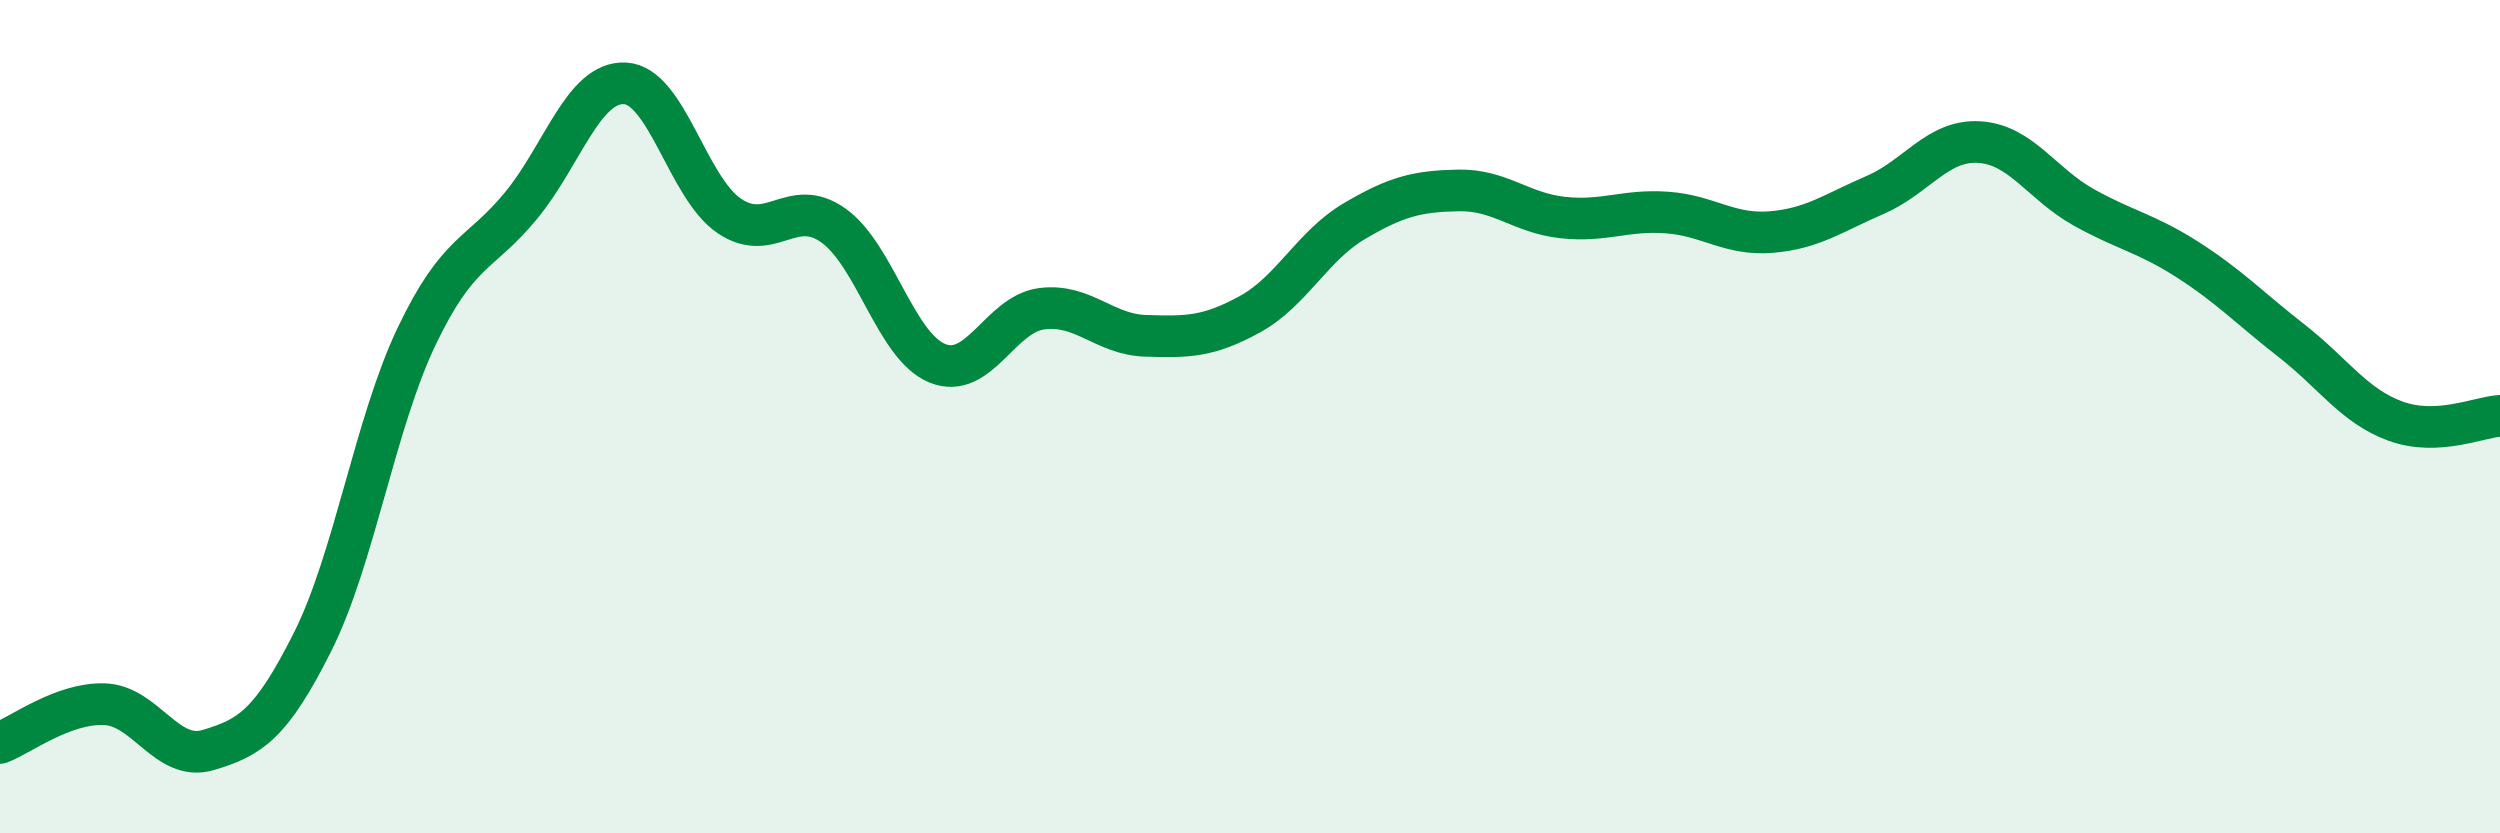
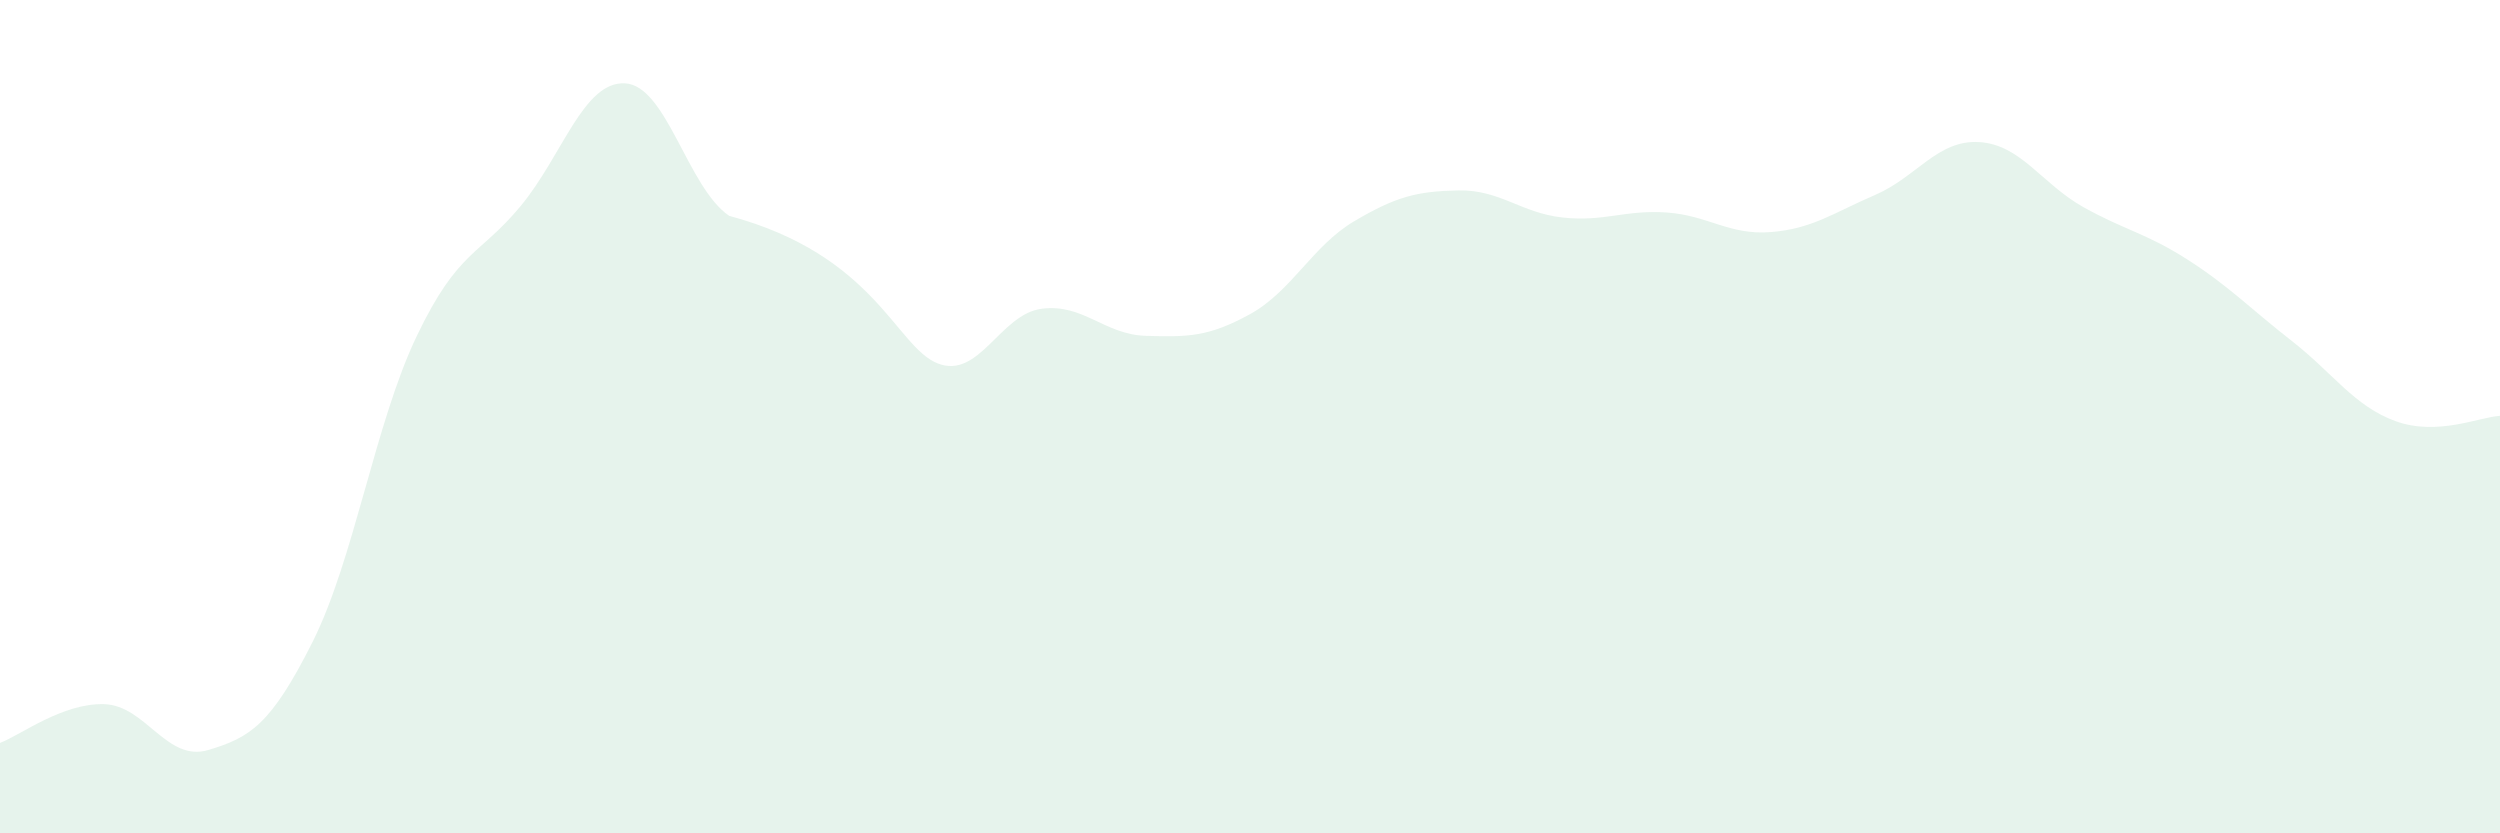
<svg xmlns="http://www.w3.org/2000/svg" width="60" height="20" viewBox="0 0 60 20">
-   <path d="M 0,17.83 C 0.5,17.64 1.5,16.87 2.5,16.9 C 3.5,16.93 4,18.3 5,18 C 6,17.7 6.5,17.4 7.5,15.41 C 8.5,13.42 9,10.16 10,8.07 C 11,5.98 11.5,6.15 12.5,4.94 C 13.5,3.73 14,1.95 15,2 C 16,2.05 16.5,4.5 17.5,5.18 C 18.5,5.86 19,4.7 20,5.41 C 21,6.12 21.5,8.32 22.5,8.72 C 23.5,9.12 24,7.54 25,7.41 C 26,7.28 26.5,8.03 27.5,8.06 C 28.5,8.09 29,8.09 30,7.54 C 31,6.99 31.5,5.9 32.5,5.31 C 33.5,4.72 34,4.59 35,4.57 C 36,4.55 36.5,5.11 37.5,5.22 C 38.5,5.33 39,5.03 40,5.1 C 41,5.17 41.5,5.65 42.5,5.57 C 43.5,5.49 44,5.11 45,4.68 C 46,4.25 46.5,3.35 47.5,3.41 C 48.5,3.47 49,4.41 50,4.97 C 51,5.53 51.5,5.59 52.5,6.23 C 53.5,6.87 54,7.4 55,8.18 C 56,8.96 56.5,9.75 57.5,10.11 C 58.5,10.47 59.5,10.01 60,9.98L60 20L0 20Z" fill="#008740" opacity="0.1" stroke-linecap="round" stroke-linejoin="round" />
-   <path d="M 0,17.83 C 0.5,17.64 1.5,16.87 2.5,16.9 C 3.5,16.93 4,18.3 5,18 C 6,17.7 6.5,17.4 7.5,15.41 C 8.5,13.42 9,10.16 10,8.07 C 11,5.98 11.5,6.15 12.5,4.94 C 13.5,3.73 14,1.95 15,2 C 16,2.05 16.5,4.5 17.5,5.18 C 18.5,5.86 19,4.7 20,5.41 C 21,6.12 21.5,8.32 22.5,8.72 C 23.5,9.12 24,7.54 25,7.41 C 26,7.28 26.5,8.03 27.5,8.06 C 28.5,8.09 29,8.09 30,7.54 C 31,6.99 31.5,5.9 32.5,5.31 C 33.5,4.72 34,4.59 35,4.57 C 36,4.55 36.5,5.11 37.5,5.22 C 38.5,5.33 39,5.03 40,5.1 C 41,5.17 41.5,5.65 42.5,5.57 C 43.5,5.49 44,5.11 45,4.68 C 46,4.25 46.5,3.35 47.5,3.41 C 48.5,3.47 49,4.41 50,4.97 C 51,5.53 51.5,5.59 52.5,6.23 C 53.5,6.87 54,7.4 55,8.18 C 56,8.96 56.5,9.75 57.5,10.11 C 58.5,10.47 59.5,10.01 60,9.98" stroke="#008740" stroke-width="1" fill="none" stroke-linecap="round" stroke-linejoin="round" />
+   <path d="M 0,17.83 C 0.5,17.64 1.5,16.87 2.5,16.9 C 3.5,16.93 4,18.3 5,18 C 6,17.7 6.5,17.4 7.5,15.41 C 8.5,13.42 9,10.16 10,8.07 C 11,5.98 11.5,6.15 12.5,4.94 C 13.5,3.73 14,1.95 15,2 C 16,2.05 16.5,4.5 17.5,5.18 C 21,6.12 21.5,8.32 22.5,8.72 C 23.5,9.12 24,7.54 25,7.41 C 26,7.28 26.5,8.03 27.5,8.06 C 28.5,8.09 29,8.09 30,7.54 C 31,6.99 31.5,5.9 32.5,5.31 C 33.5,4.72 34,4.59 35,4.57 C 36,4.55 36.5,5.11 37.5,5.22 C 38.5,5.33 39,5.03 40,5.1 C 41,5.17 41.5,5.65 42.5,5.57 C 43.5,5.49 44,5.11 45,4.68 C 46,4.25 46.5,3.35 47.5,3.41 C 48.5,3.47 49,4.41 50,4.97 C 51,5.53 51.5,5.59 52.5,6.23 C 53.5,6.87 54,7.4 55,8.18 C 56,8.96 56.5,9.75 57.5,10.11 C 58.5,10.47 59.5,10.01 60,9.98L60 20L0 20Z" fill="#008740" opacity="0.1" stroke-linecap="round" stroke-linejoin="round" />
</svg>